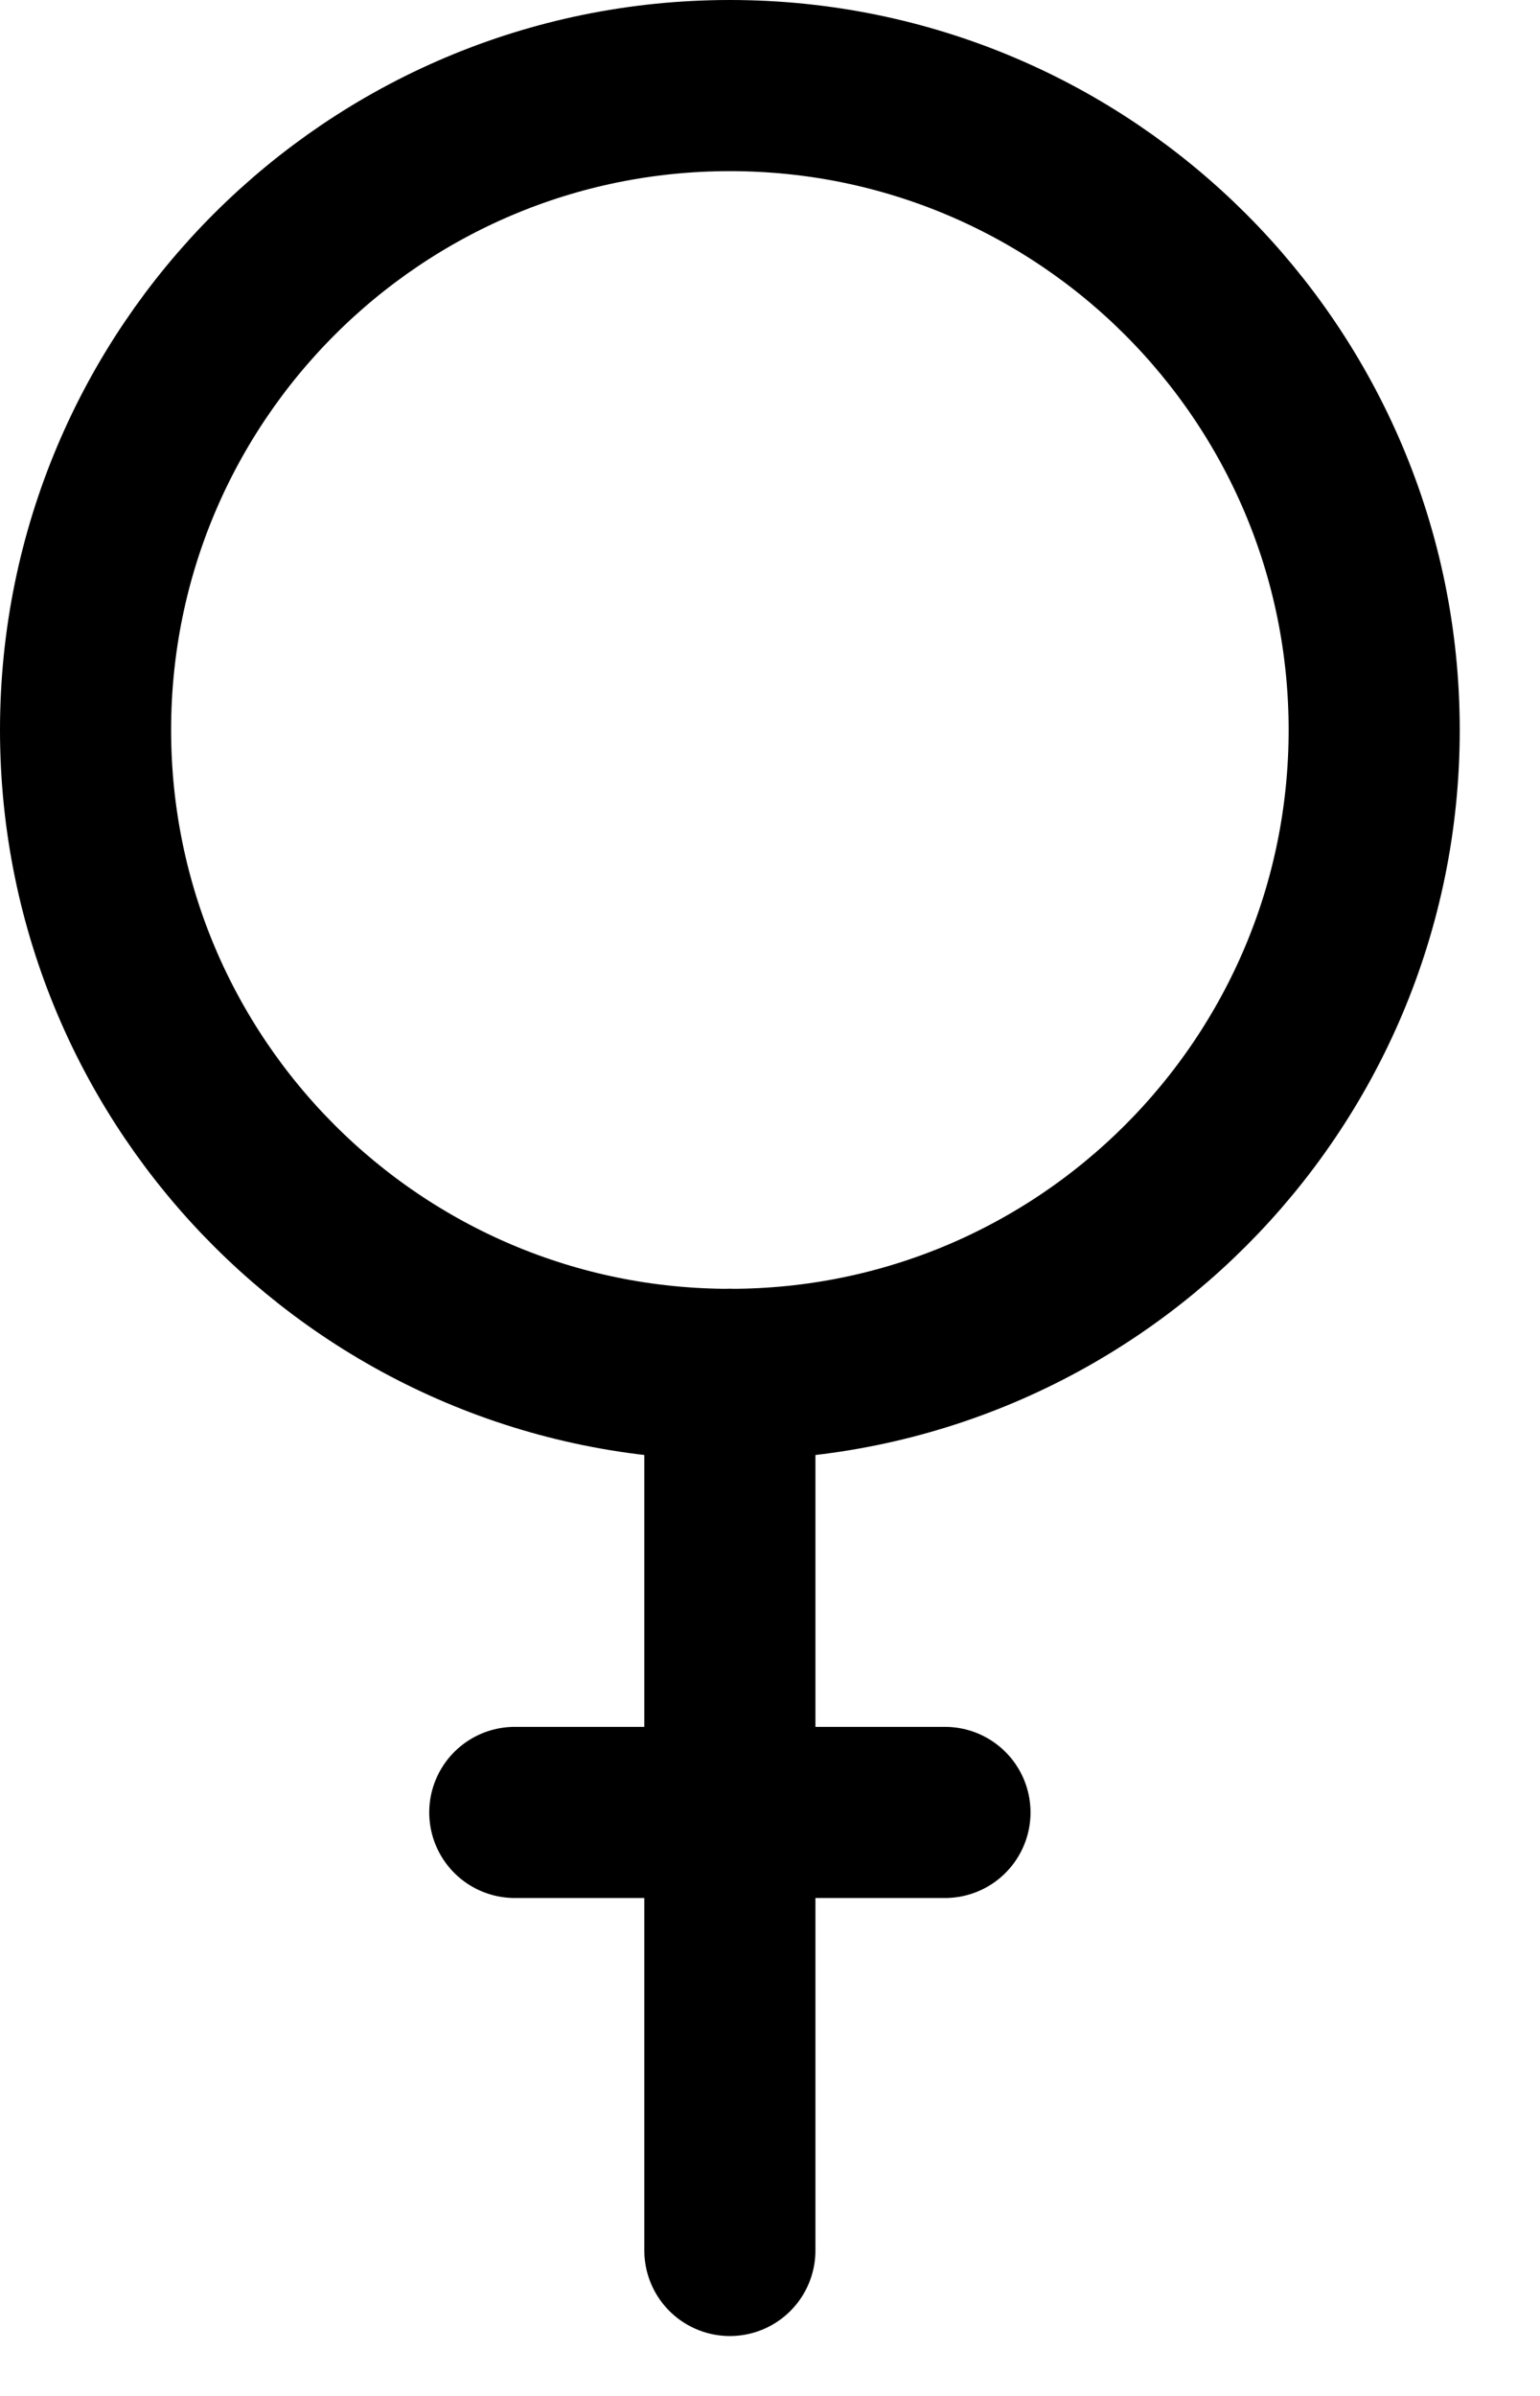
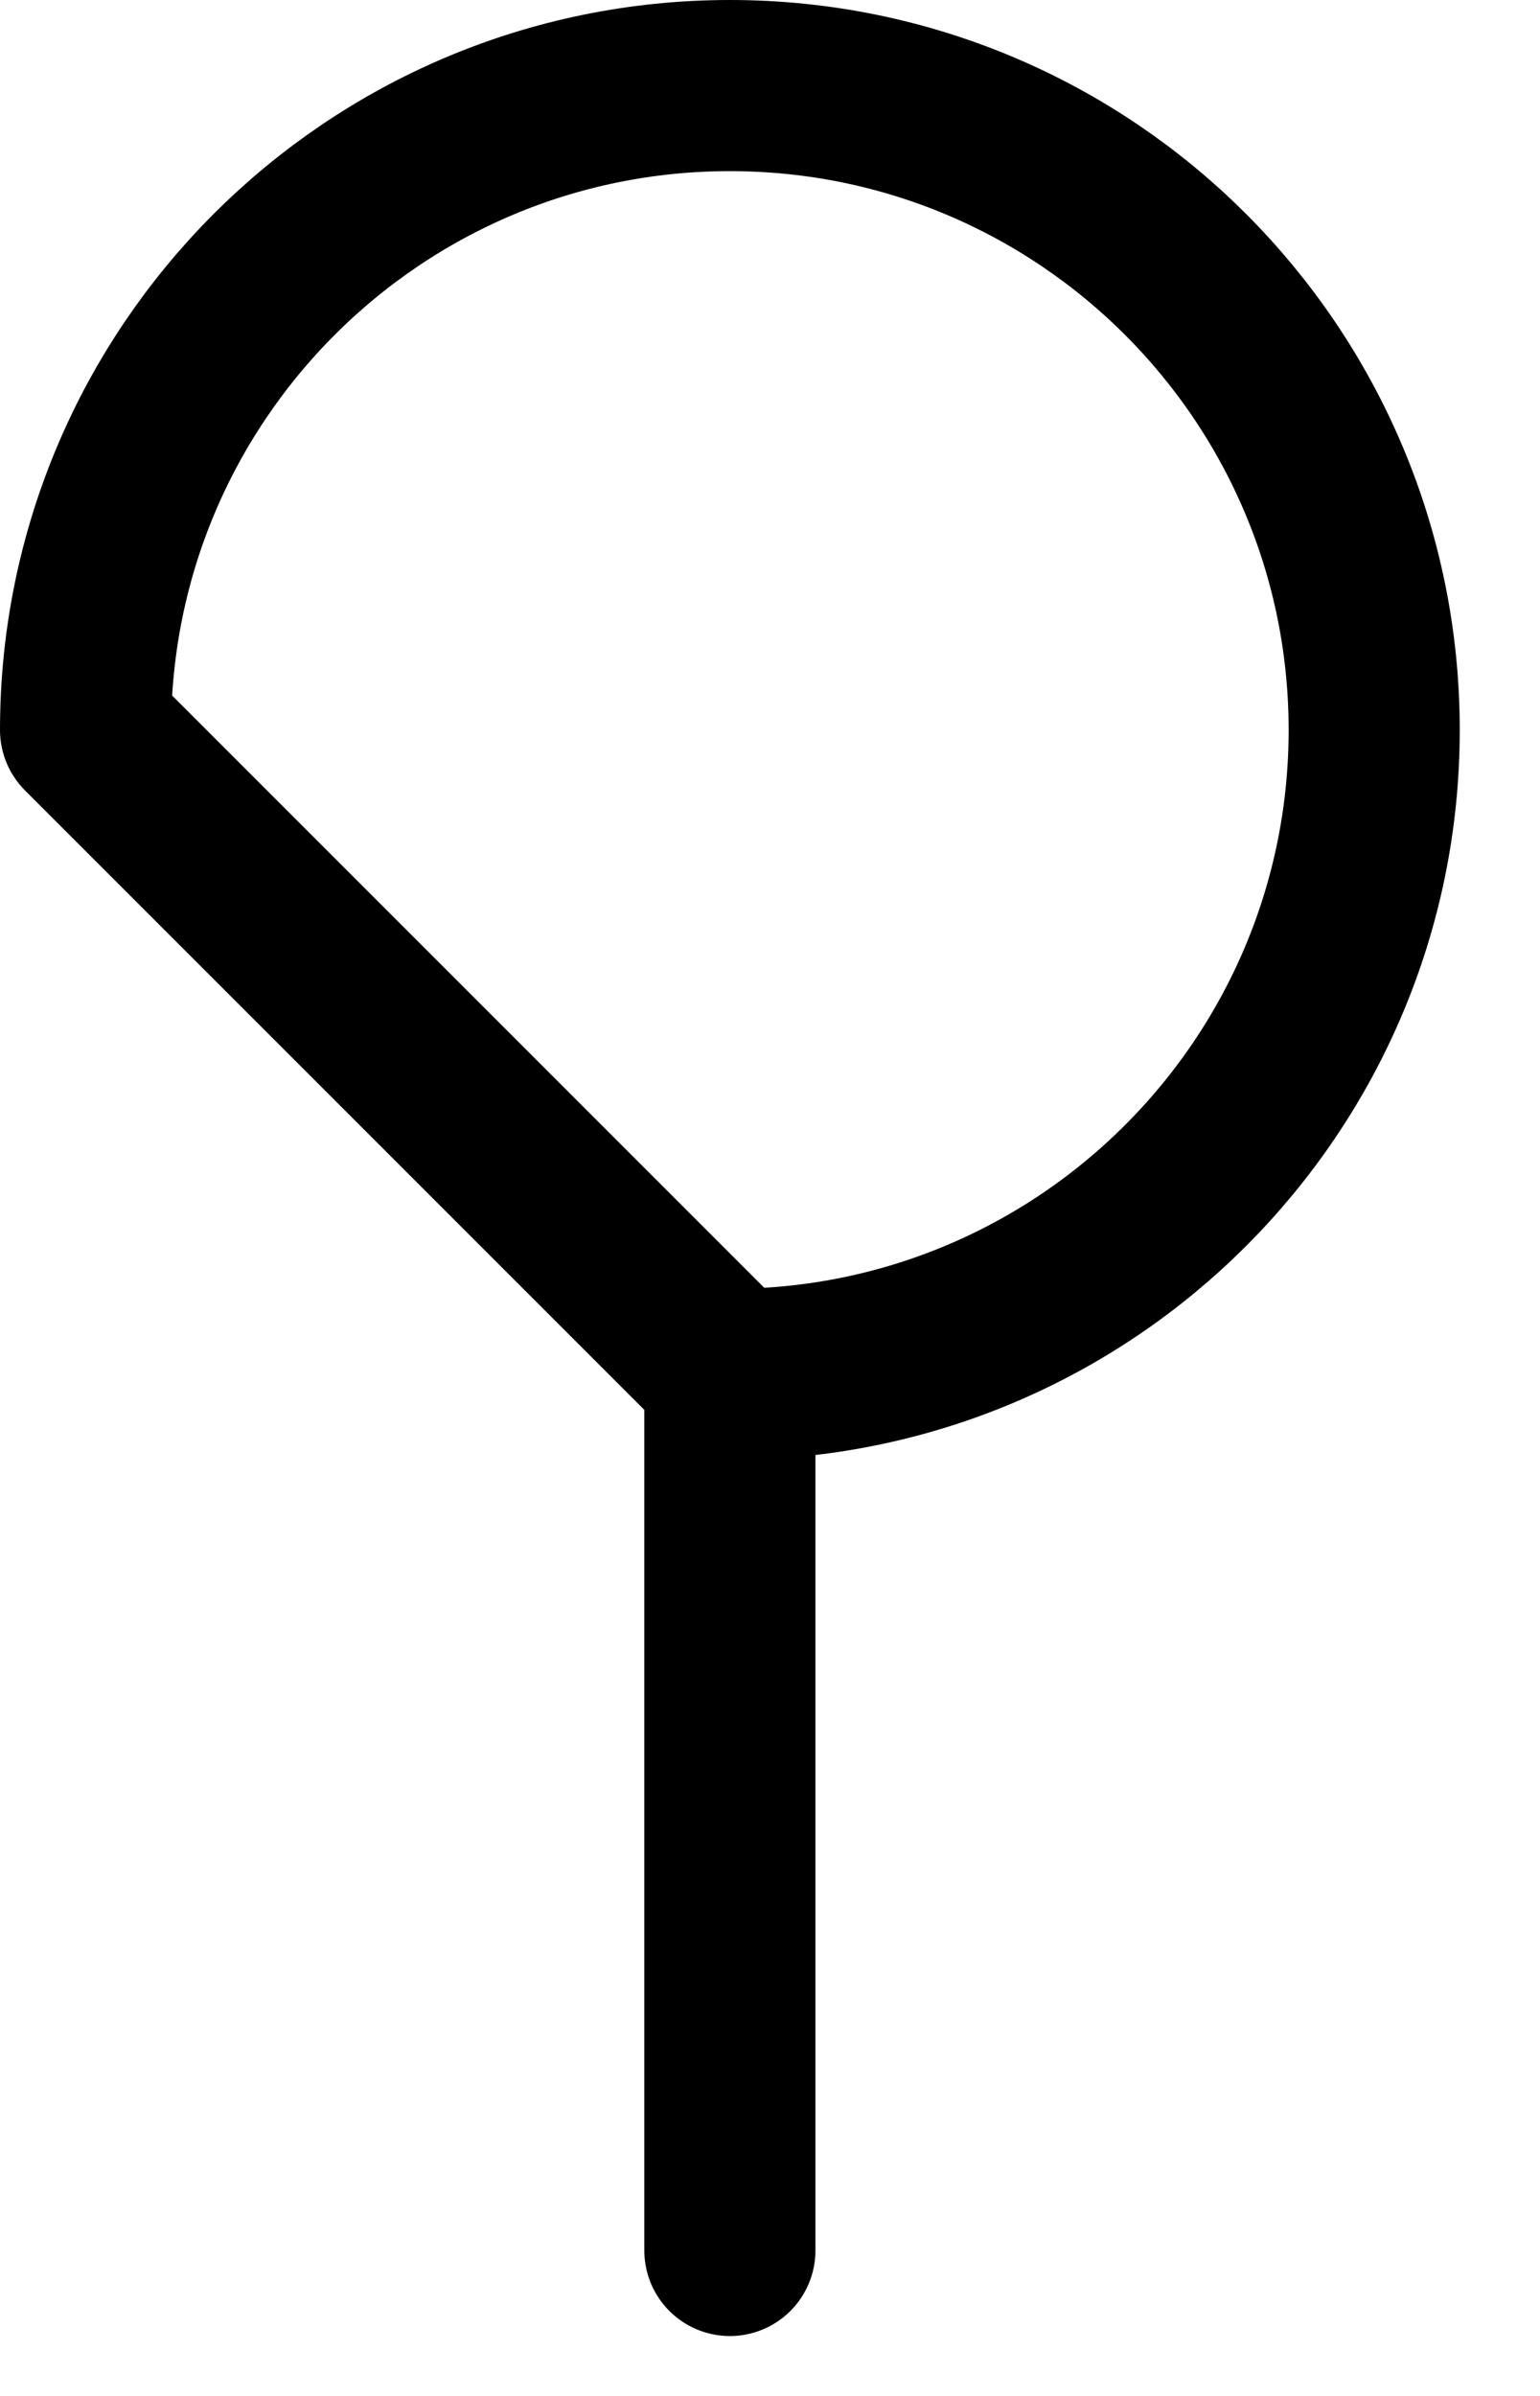
<svg xmlns="http://www.w3.org/2000/svg" width="18" height="28" viewBox="0 0 18 28" fill="none">
-   <path d="M8.531 16.062C12.69 16.062 16.062 12.69 16.062 8.531C16.062 4.372 12.69 1 8.531 1C4.372 1 1 4.372 1 8.531C1 12.69 4.372 16.062 8.531 16.062Z" stroke="black" stroke-width="2" stroke-linecap="round" stroke-linejoin="round" />
+   <path d="M8.531 16.062C12.69 16.062 16.062 12.69 16.062 8.531C16.062 4.372 12.69 1 8.531 1C4.372 1 1 4.372 1 8.531Z" stroke="black" stroke-width="2" stroke-linecap="round" stroke-linejoin="round" />
  <path d="M8.531 16.061V26.3" stroke="black" stroke-width="2" stroke-linecap="round" stroke-linejoin="round" />
-   <path d="M11.045 21.181H6.017" stroke="black" stroke-width="2" stroke-linecap="round" stroke-linejoin="round" />
</svg>